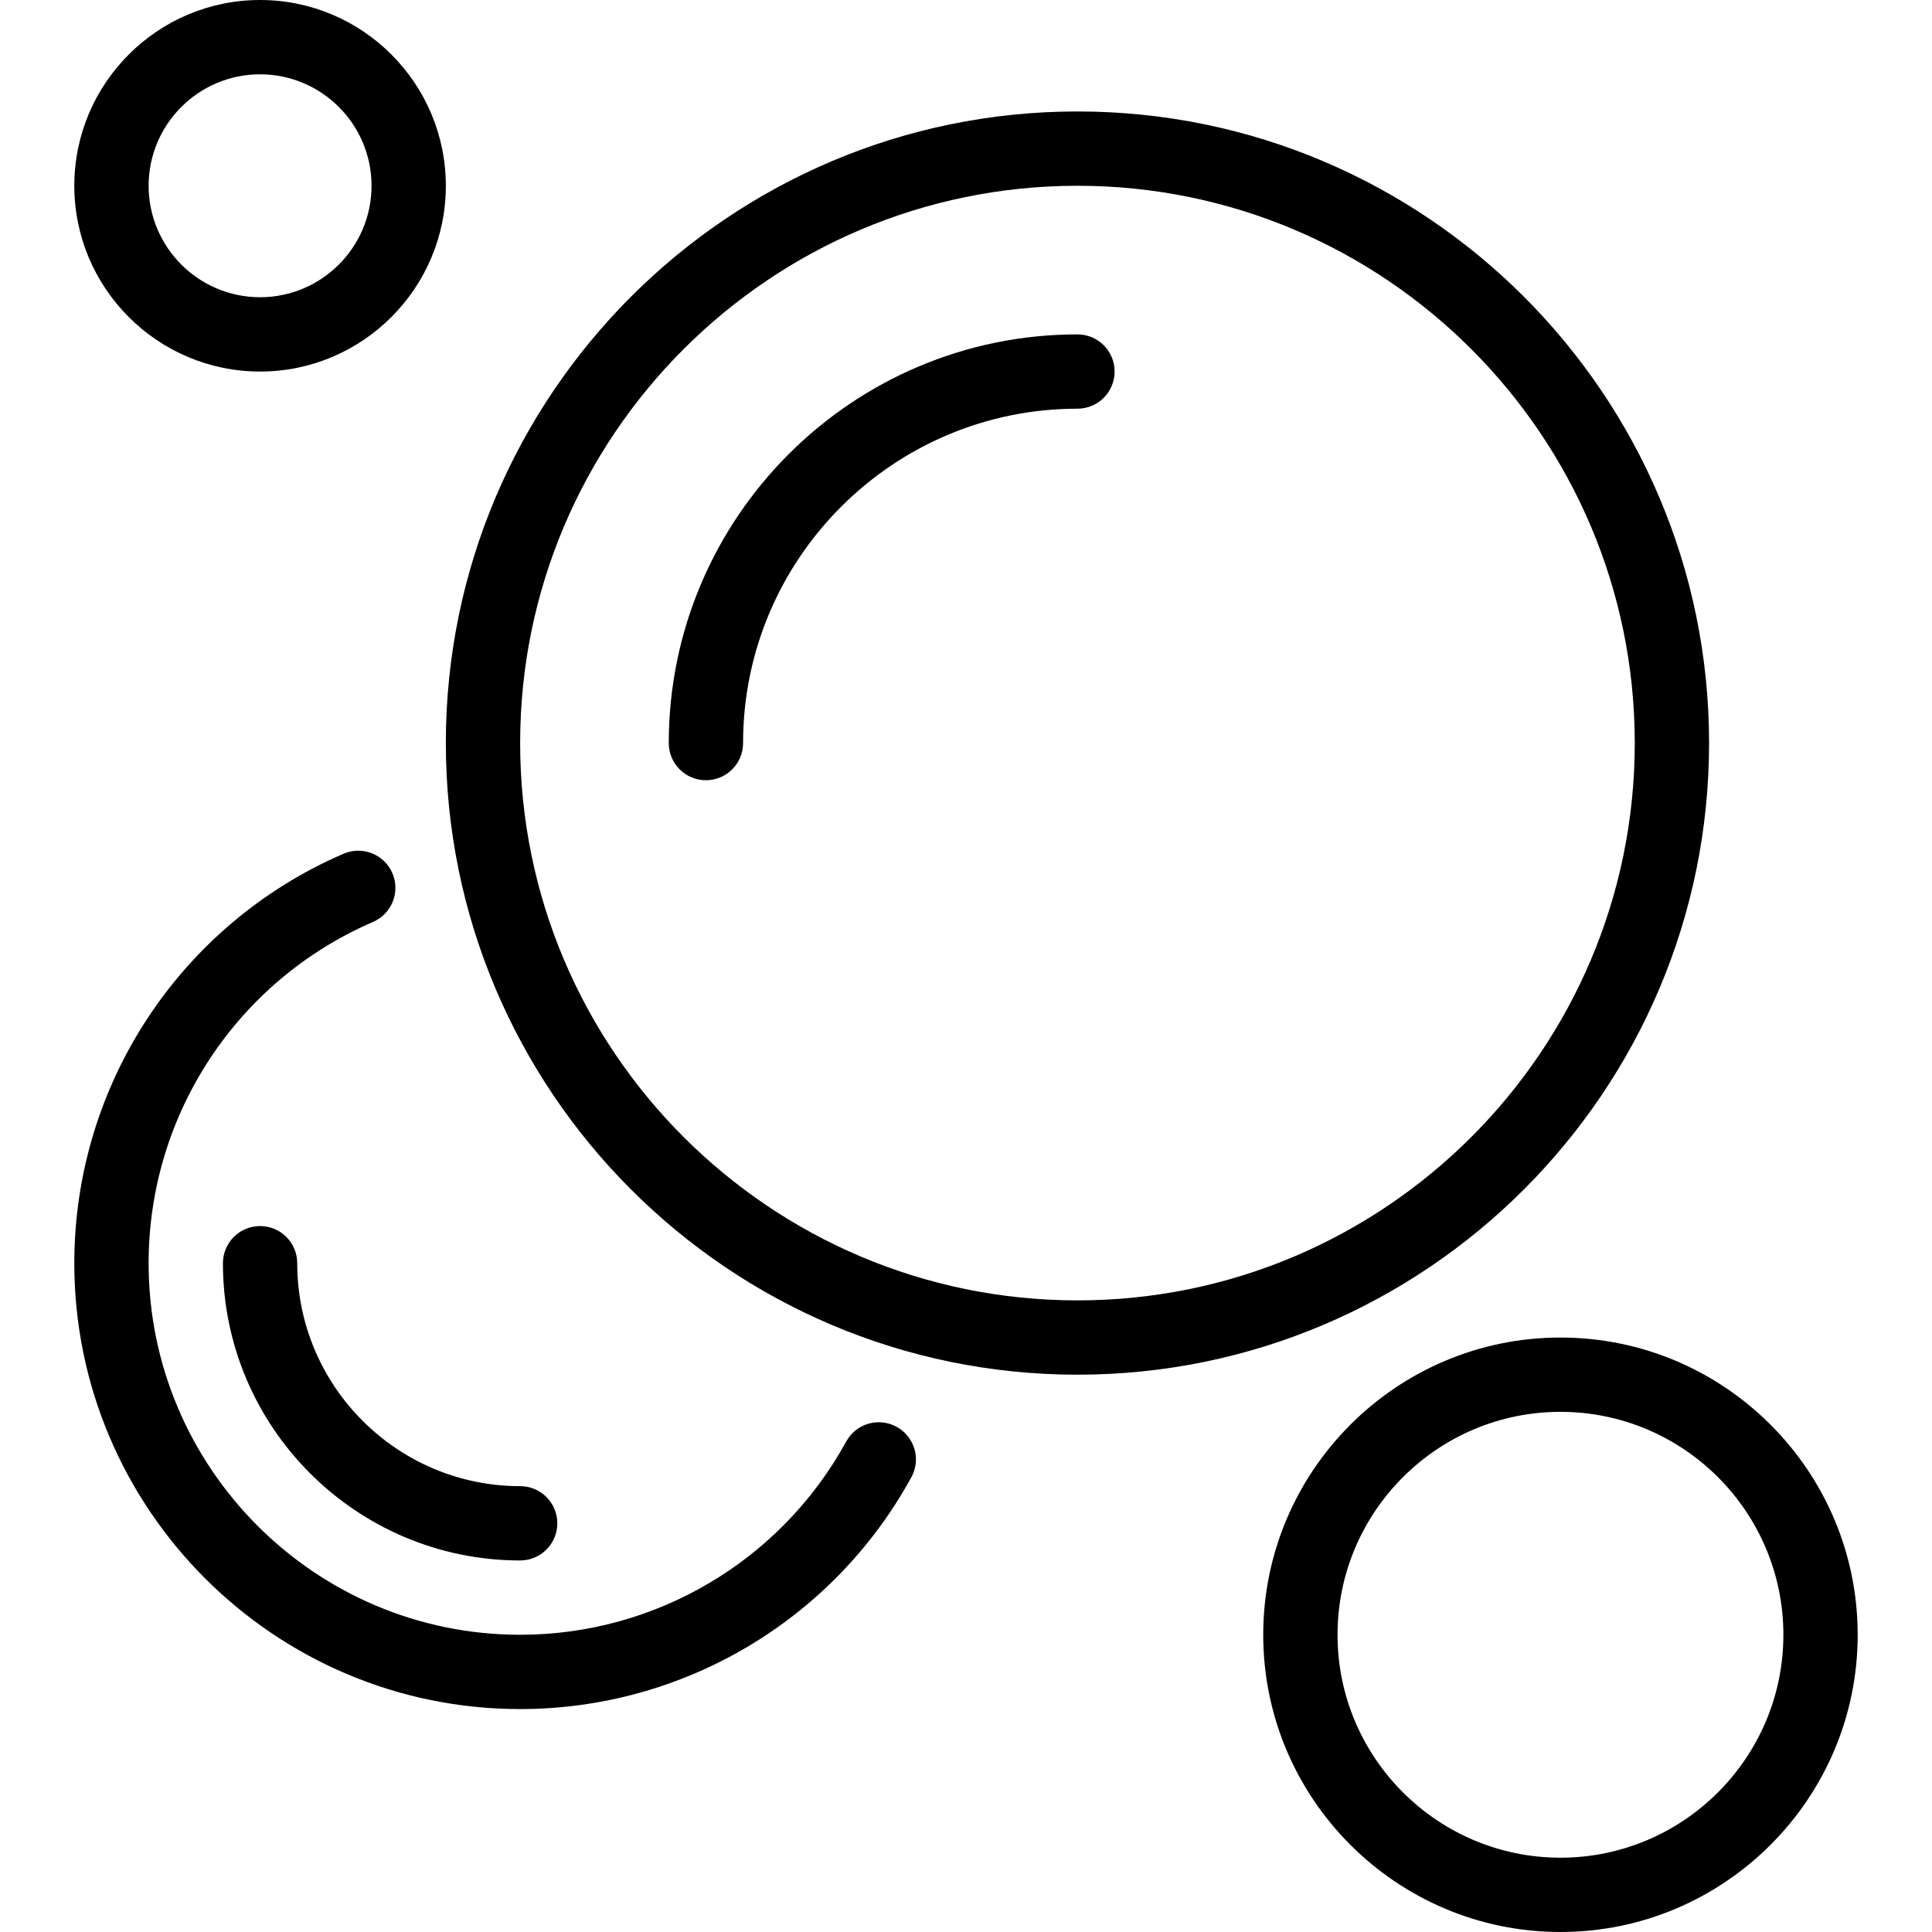
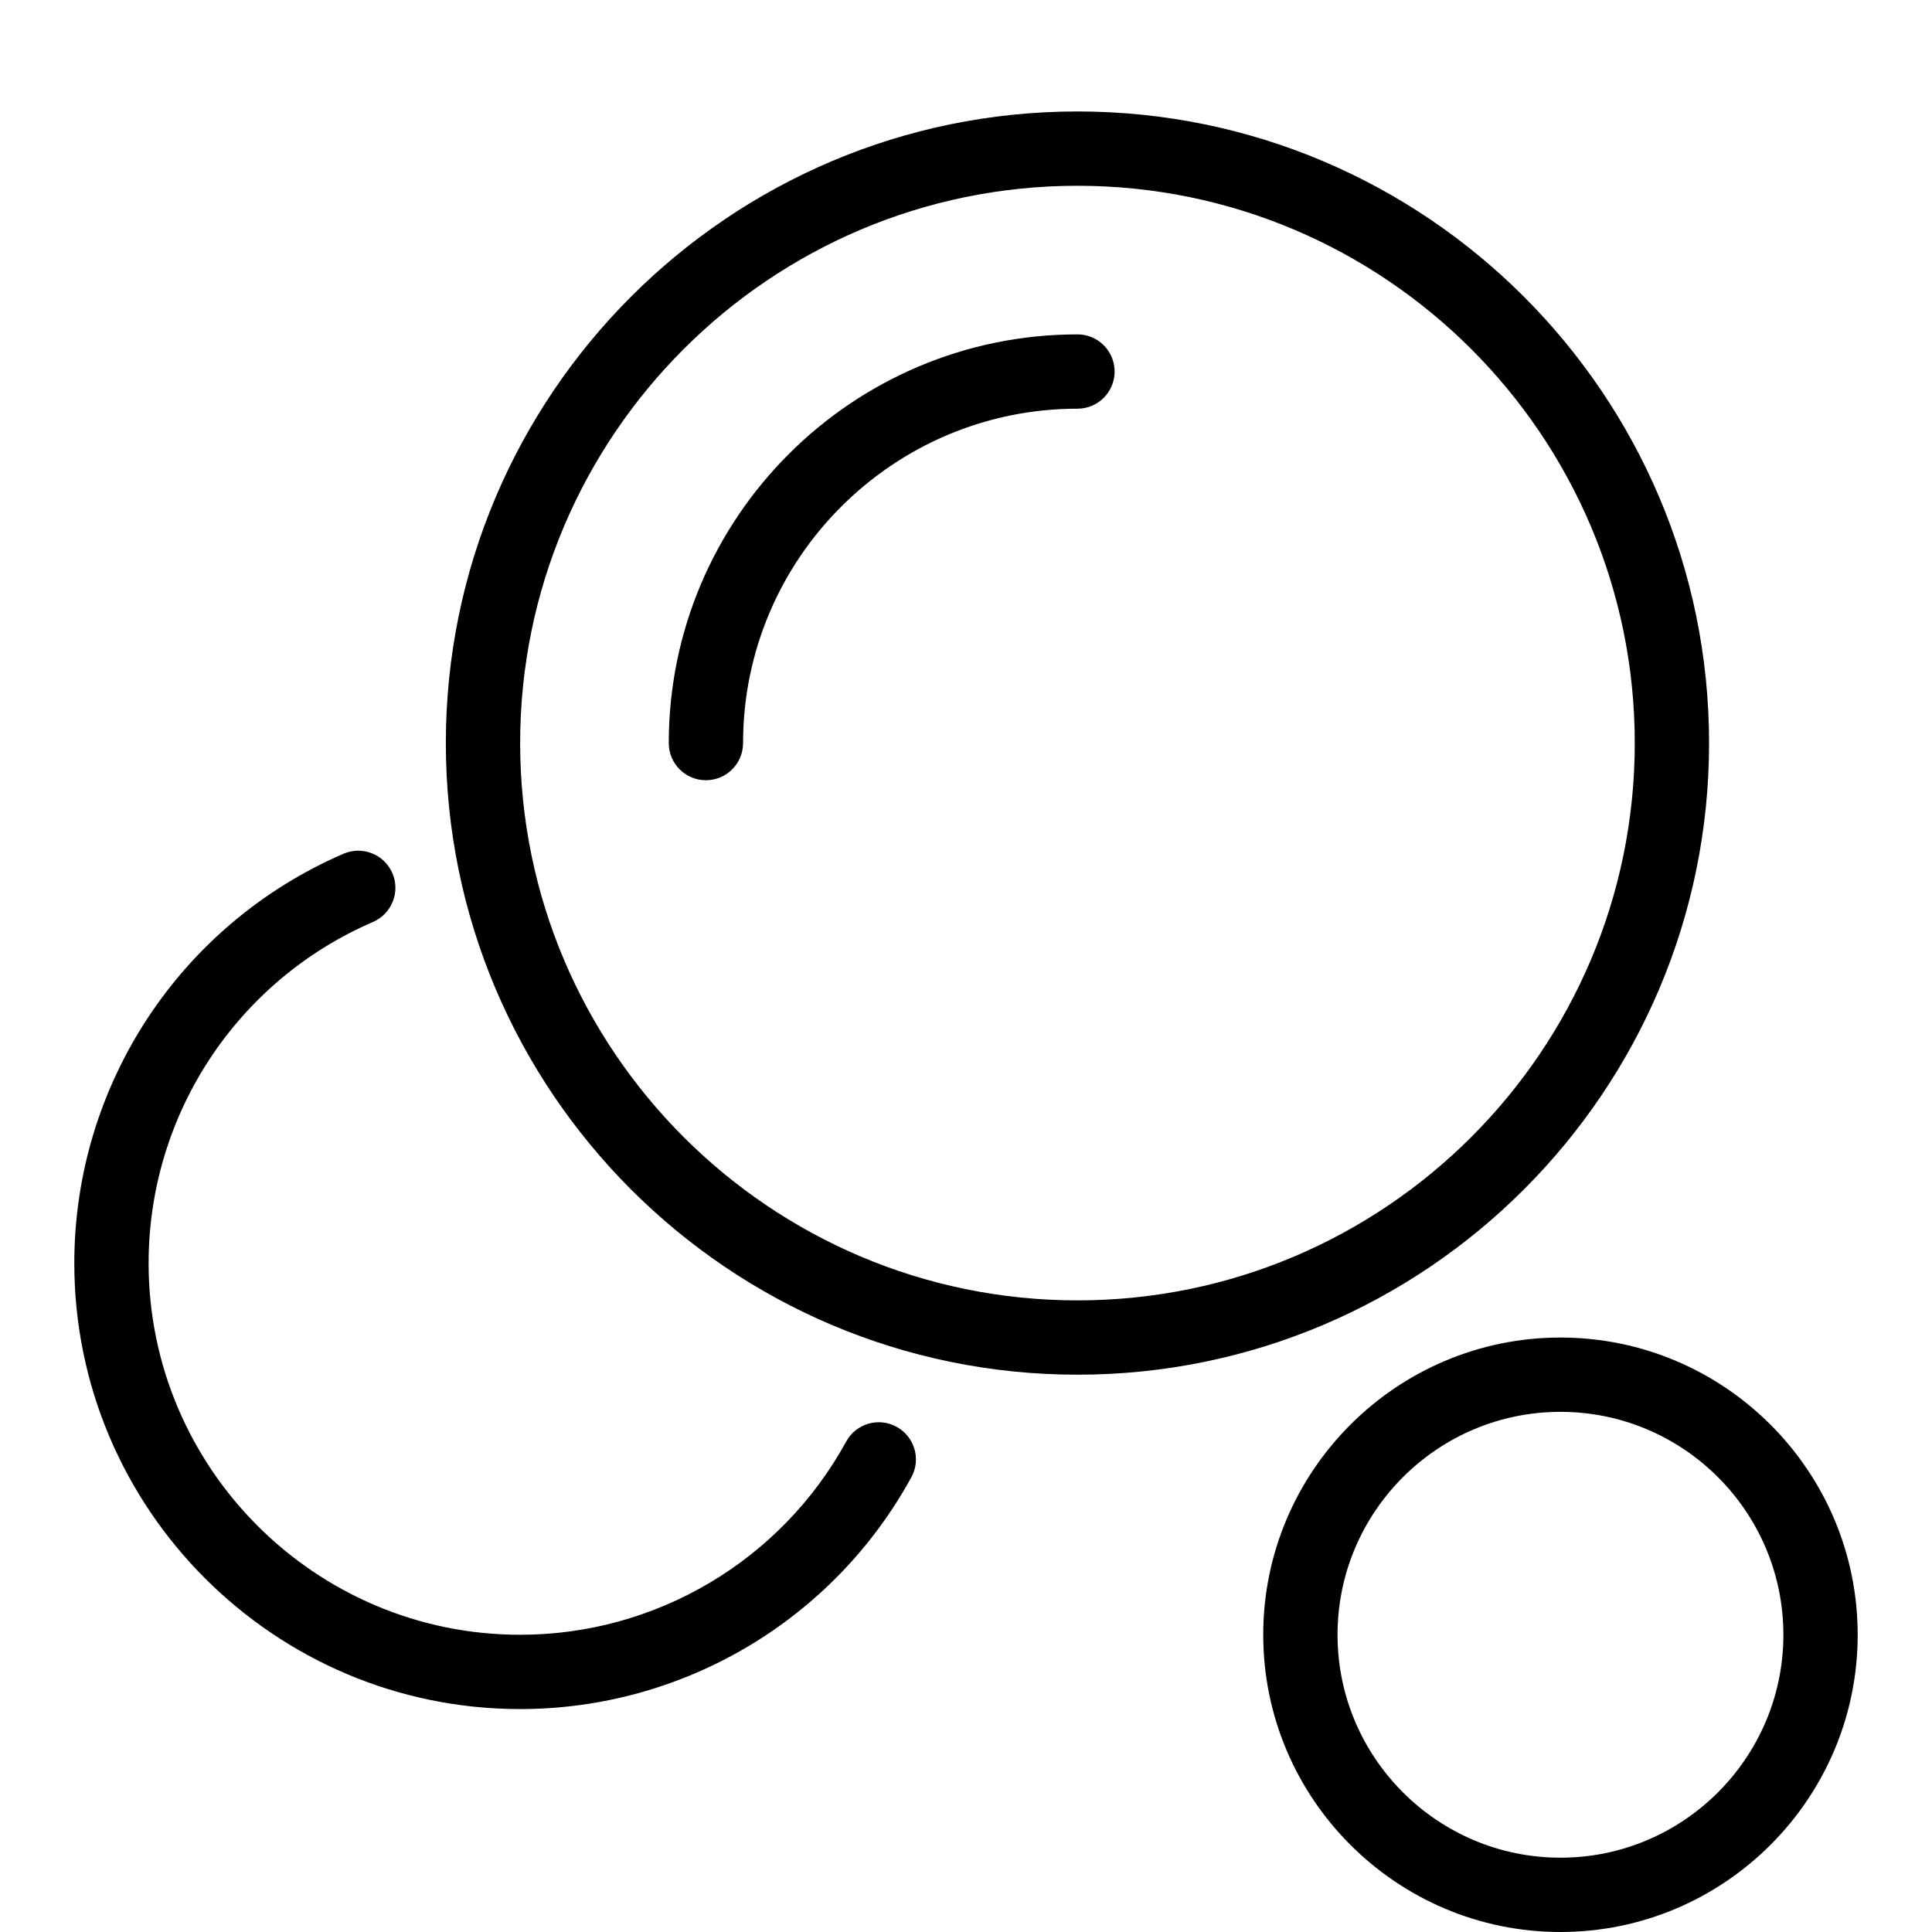
<svg xmlns="http://www.w3.org/2000/svg" fill="#000000" height="800px" width="800px" version="1.1" id="Layer_1" viewBox="0 0 512 512" xml:space="preserve">
  <g>
    <g>
-       <path d="M68.923,0C41.779,0,19.692,22.087,19.692,49.231c0,27.144,22.086,49.231,49.231,49.231    c27.144,0,49.231-22.086,49.231-49.231C118.154,22.087,96.067,0,68.923,0z M68.923,78.769c-16.288,0-29.538-13.25-29.538-29.538    s13.25-29.538,29.538-29.538c16.289,0,29.539,13.25,29.539,29.538S85.212,78.769,68.923,78.769z" />
-     </g>
+       </g>
  </g>
  <g>
    <g>
      <path d="M413.538,354.462c-43.433,0-78.769,35.337-78.769,78.769c0,43.433,35.336,78.769,78.769,78.769    c43.433,0,78.769-35.336,78.769-78.769C492.308,389.798,456.971,354.462,413.538,354.462z M413.538,492.308    c-32.577,0-59.077-26.5-59.077-59.077c0-32.577,26.5-59.077,59.077-59.077c32.577,0,59.077,26.5,59.077,59.077    C472.615,465.808,446.116,492.308,413.538,492.308z" />
    </g>
  </g>
  <g>
    <g>
      <path d="M285.538,29.538c-92.298,0-167.385,75.087-167.385,167.385s75.087,167.385,167.385,167.385    s167.385-75.086,167.385-167.385S377.837,29.538,285.538,29.538z M285.538,344.615c-81.442,0-147.692-66.25-147.692-147.692    c0-81.442,66.25-147.692,147.692-147.692c81.442,0,147.692,66.25,147.692,147.692    C433.231,278.366,366.981,344.615,285.538,344.615z" />
    </g>
  </g>
  <g>
    <g>
      <path d="M285.538,88.615c-59.721,0-108.308,48.587-108.308,108.308c0,5.442,4.404,9.846,9.846,9.846    c5.442,0,9.846-4.404,9.846-9.846c0-48.865,39.75-88.615,88.615-88.615c5.442,0,9.846-4.404,9.846-9.846    C295.385,93.019,290.981,88.615,285.538,88.615z" />
    </g>
  </g>
  <g>
    <g>
      <path d="M237.615,378.125c-4.779-2.625-10.76-0.865-13.365,3.904c-17.308,31.577-50.423,51.202-86.404,51.202    c-54.289,0-98.462-44.173-98.462-98.462c0-39.327,23.336-74.836,59.461-90.442c4.991-2.154,7.289-7.952,5.135-12.942    c-2.154-5-7.971-7.279-12.942-5.135c-43.346,18.731-71.346,61.327-71.346,108.519c0,65.154,53,118.154,118.154,118.154    c43.173,0,82.904-23.538,103.673-61.433C244.135,386.721,242.384,380.74,237.615,378.125z" />
    </g>
  </g>
  <g>
    <g>
-       <path d="M137.846,393.846c-32.577,0-59.077-26.5-59.077-59.077c0-5.442-4.404-9.846-9.846-9.846c-5.442,0-9.846,4.404-9.846,9.846    c0,43.433,35.336,78.769,78.769,78.769c5.442,0,9.846-4.404,9.846-9.846C147.692,398.25,143.288,393.846,137.846,393.846z" />
-     </g>
+       </g>
  </g>
</svg>